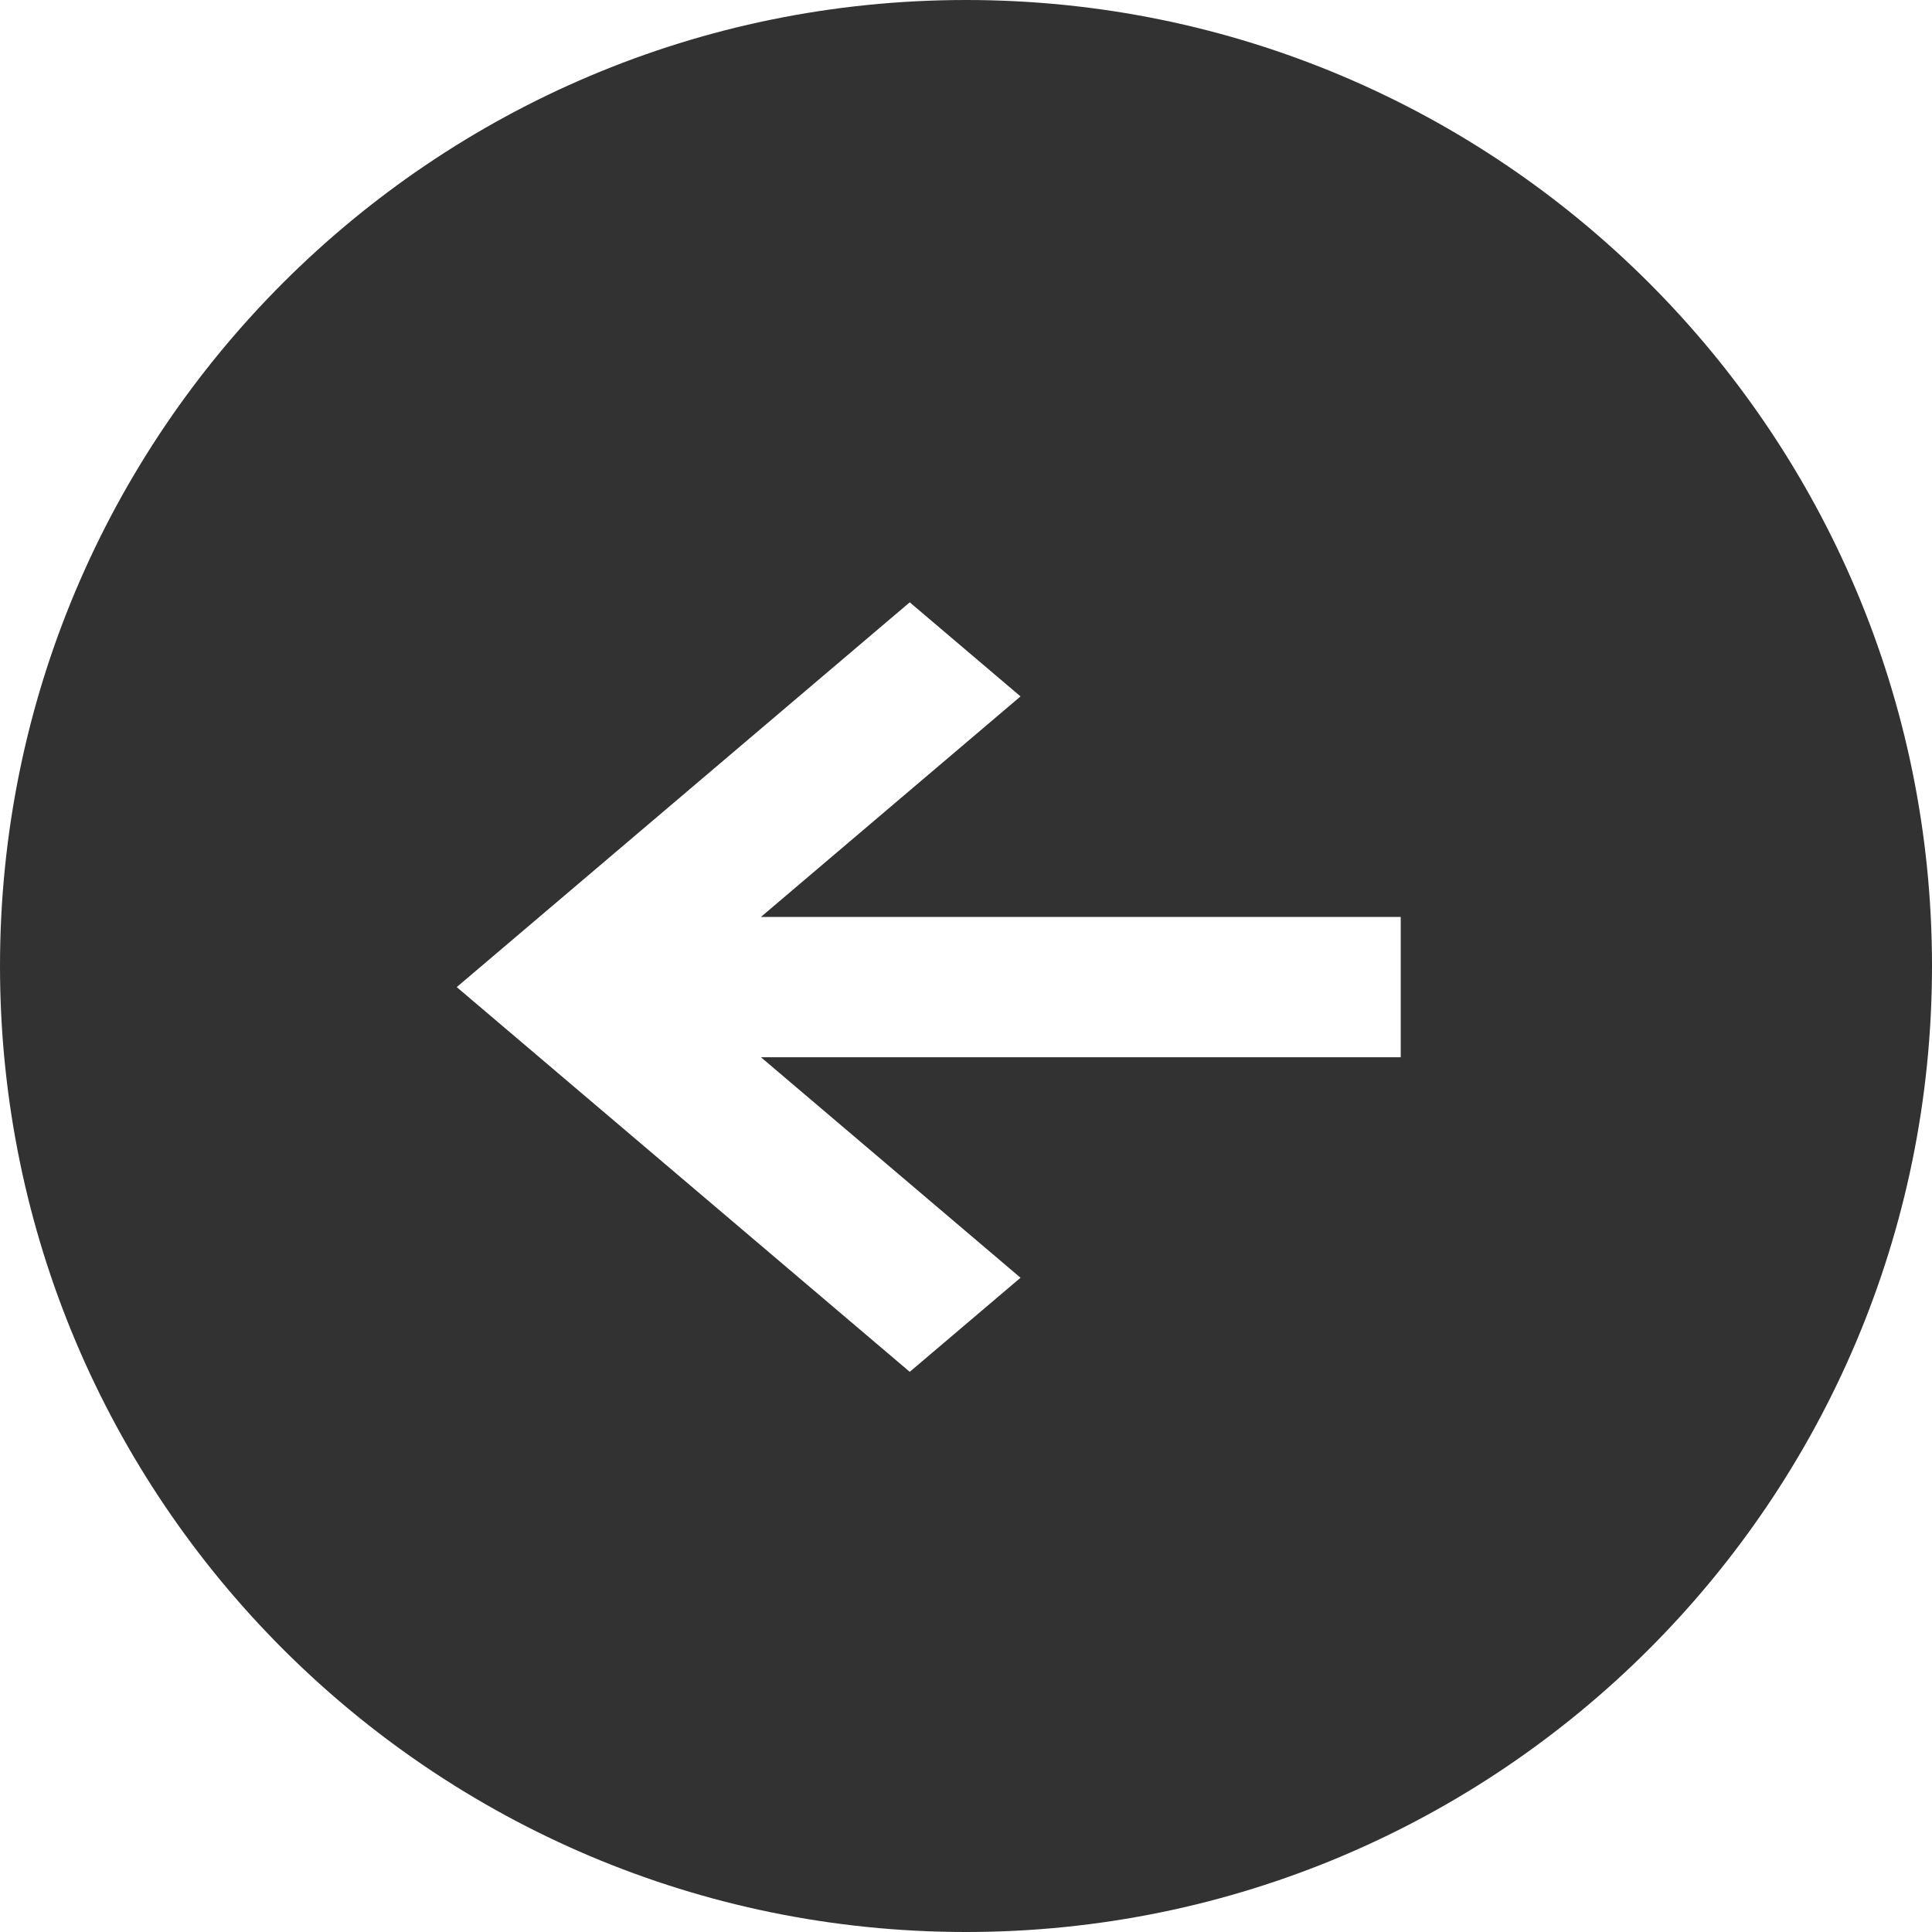
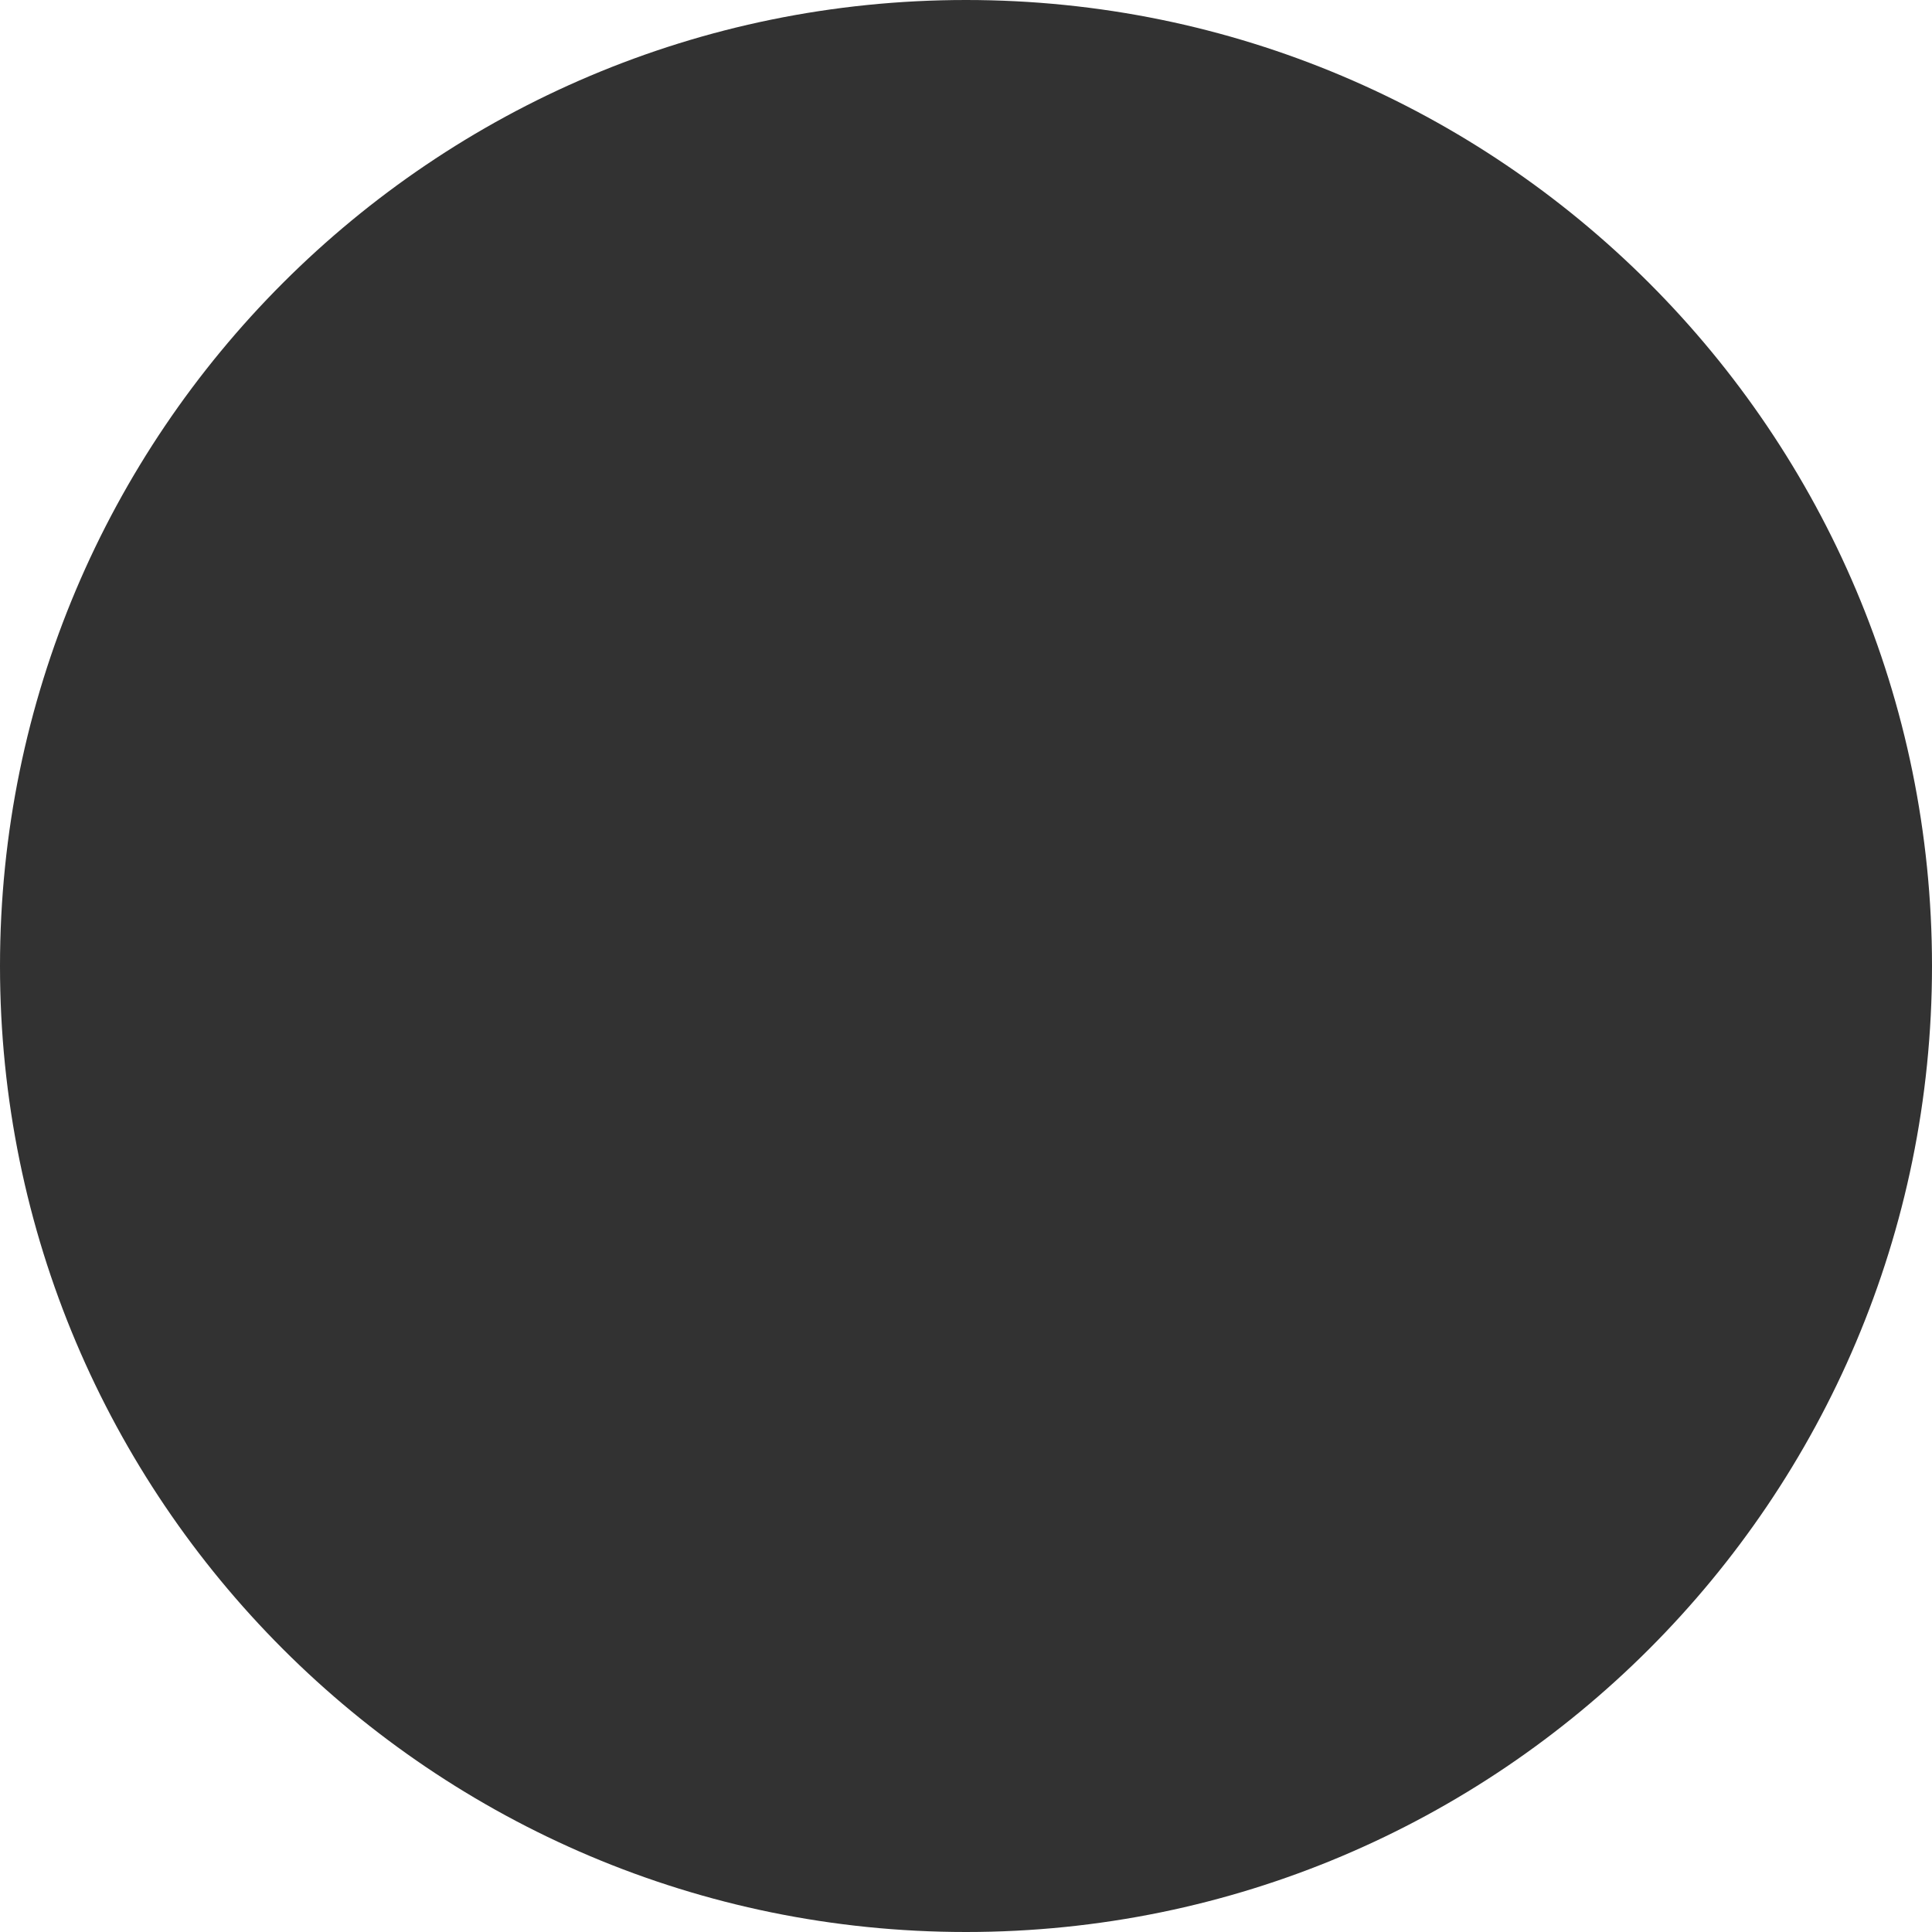
<svg xmlns="http://www.w3.org/2000/svg" width="50" height="50" viewBox="0 0 50 50" fill="none">
  <g filter="url(#filter0_b_1959_63)">
    <path d="M0 25C0 38.807 11.193 50 25 50C38.807 50 50 38.807 50 25C50 11.193 38.807 0 25 0C11.193 0 0 11.193 0 25Z" fill="#323232" />
  </g>
-   <path d="M35 26.112H16.289L24.479 33.068L23.543 33.864L13.75 25.546L23.543 17.229L24.479 18.024L16.289 24.98H35V26.112Z" fill="#323232" />
-   <path fill-rule="evenodd" clip-rule="evenodd" d="M23.544 15.588L26.411 18.023L19.693 23.73H36.251V27.361H19.693L26.411 33.068L23.544 35.503L11.82 25.546L23.544 15.588Z" fill="white" />
  <defs>
    <filter id="filter0_b_1959_63" x="-4" y="-4" width="58" height="58" filterUnits="userSpaceOnUse" color-interpolation-filters="sRGB">
      <feFlood flood-opacity="0" result="BackgroundImageFix" />
      <feGaussianBlur in="BackgroundImageFix" stdDeviation="2" />
      <feComposite in2="SourceAlpha" operator="in" result="effect1_backgroundBlur_1959_63" />
      <feBlend mode="normal" in="SourceGraphic" in2="effect1_backgroundBlur_1959_63" result="shape" />
    </filter>
  </defs>
</svg>